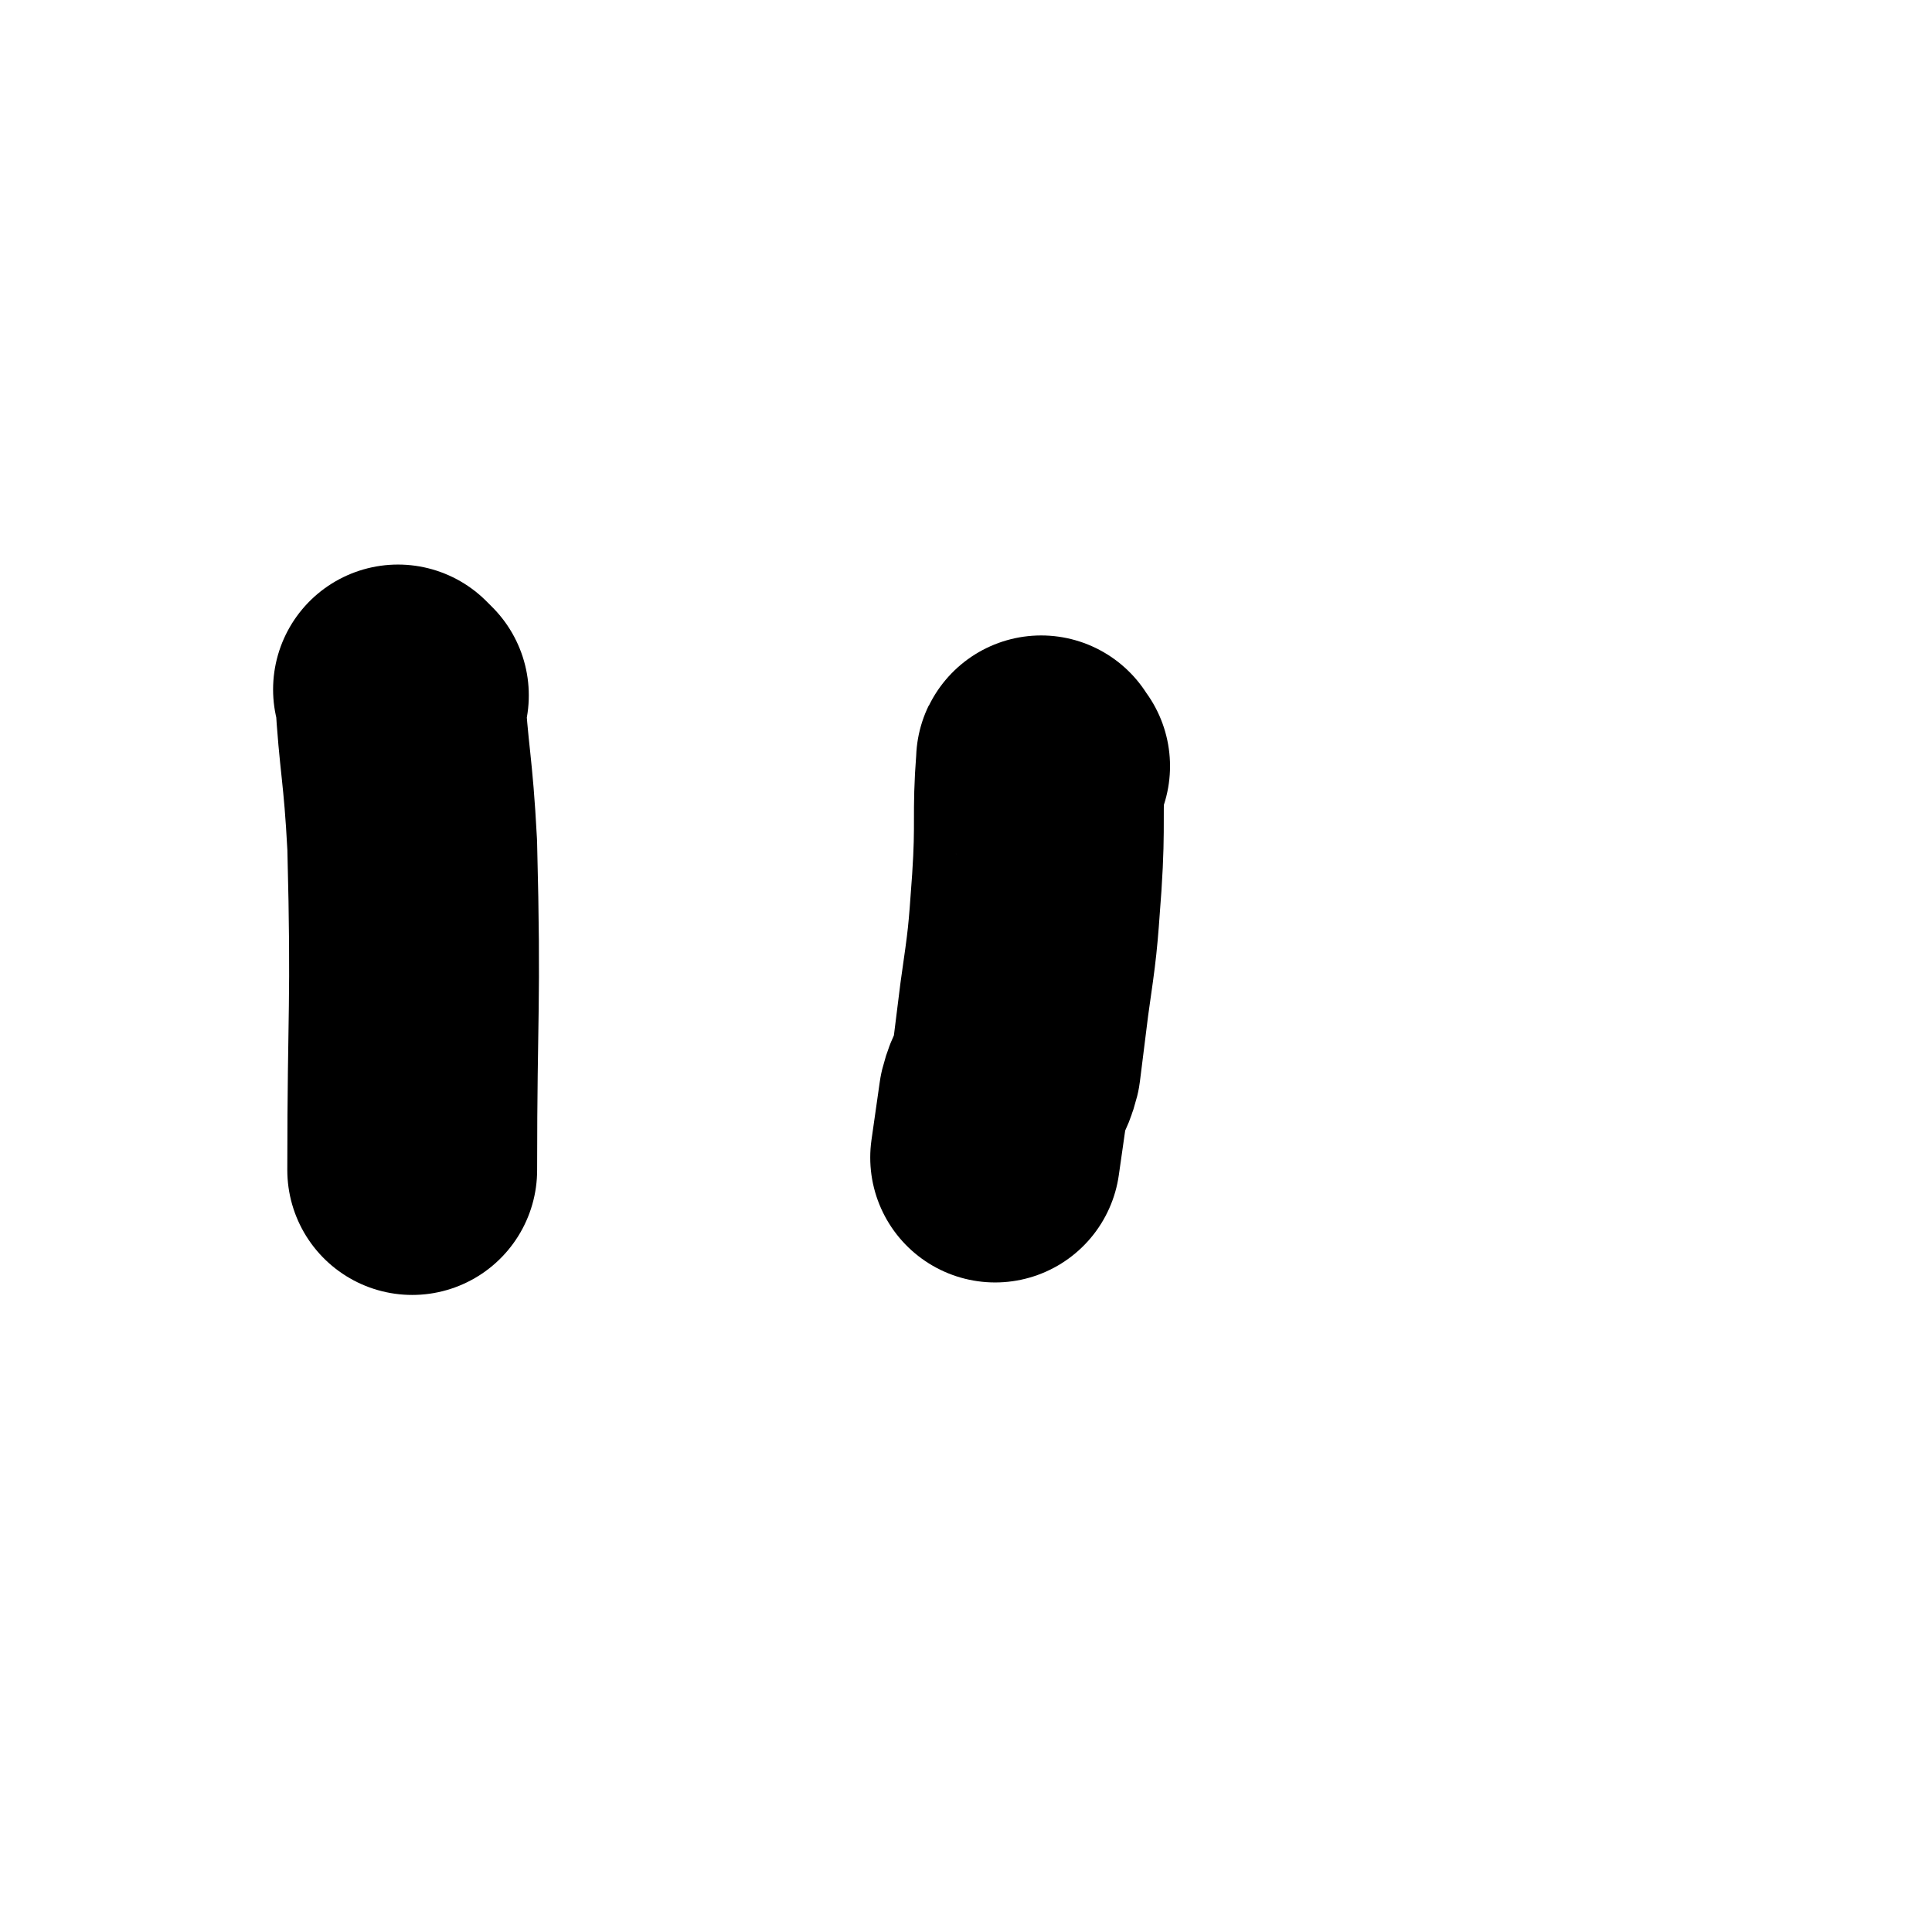
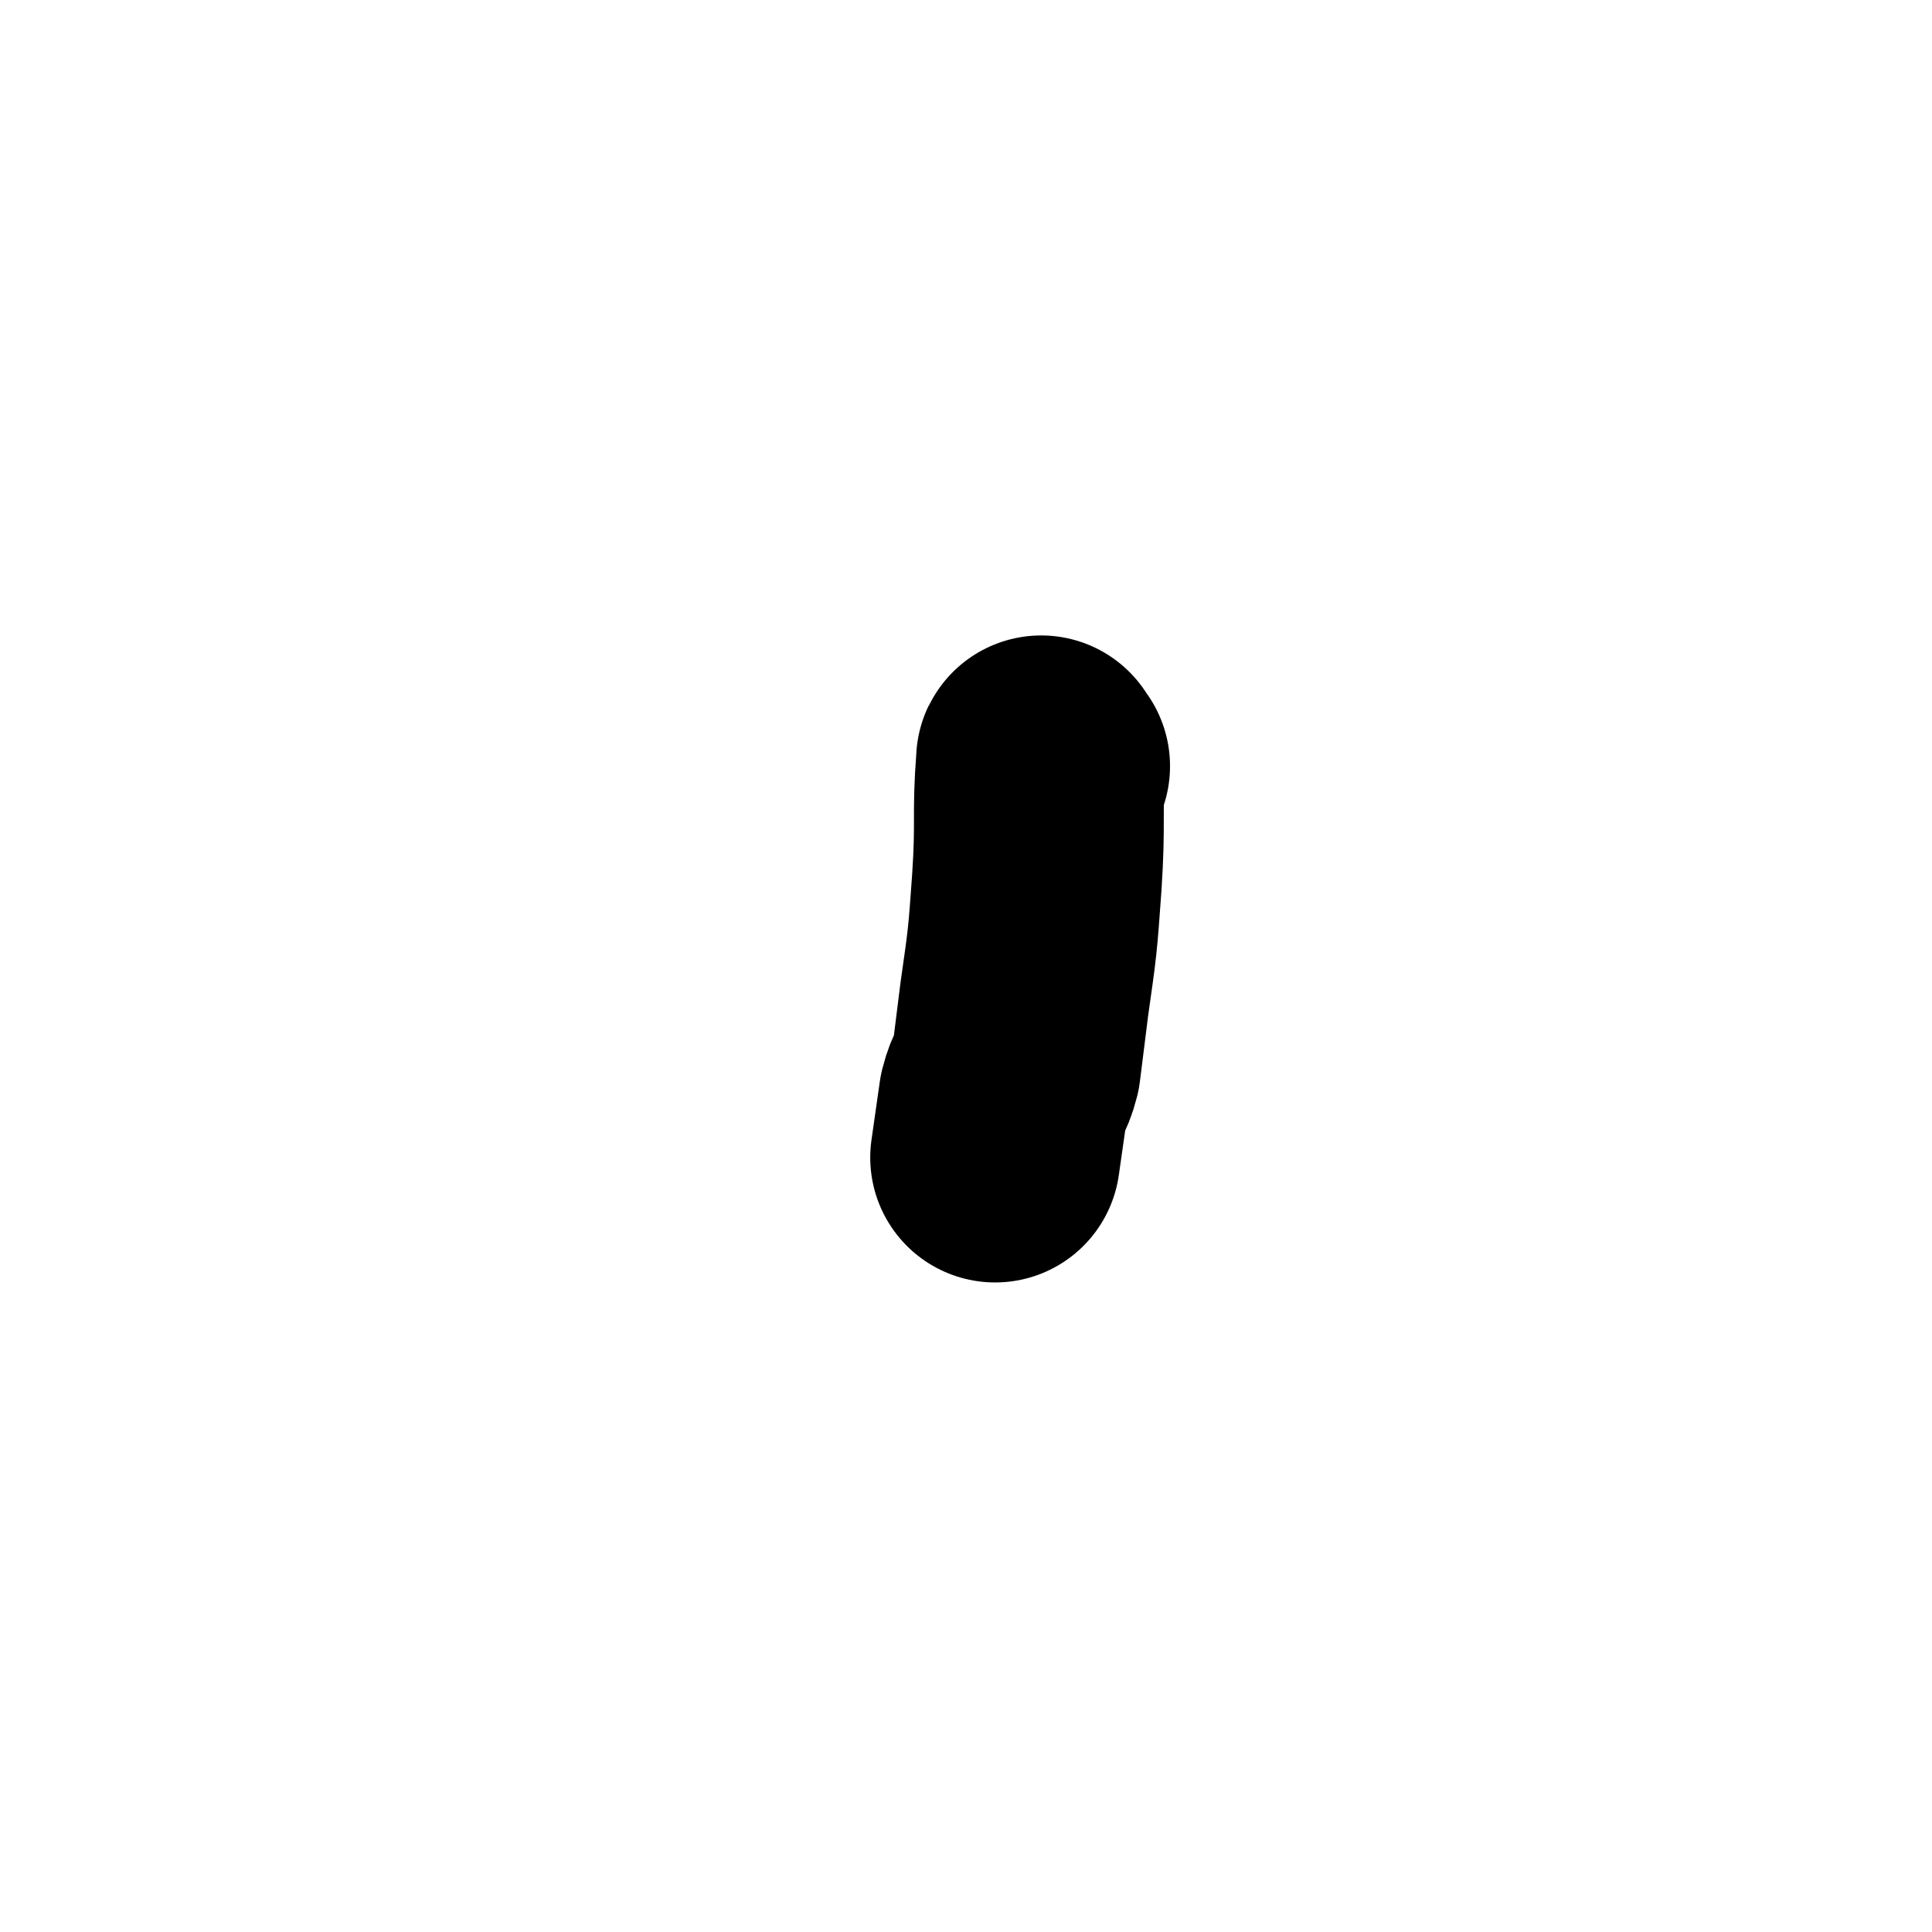
<svg xmlns="http://www.w3.org/2000/svg" viewBox="0 0 464 464" version="1.1">
  <g fill="none" stroke="#000000" stroke-width="60" stroke-linecap="round" stroke-linejoin="round">
-     <path d="M97,167c-1,-1 -2,-2 -1,-1 1,17 2,18 3,37 1,39 0,39 0,78 " />
    <path d="M251,184c-1,-1 -1,-2 -1,-1 -1,13 0,14 -1,29 -1,14 -1,14 -3,28 -1,8 -1,8 -2,16 -1,4 -2,4 -3,8 -1,7 -1,7 -2,14 " />
  </g>
</svg>